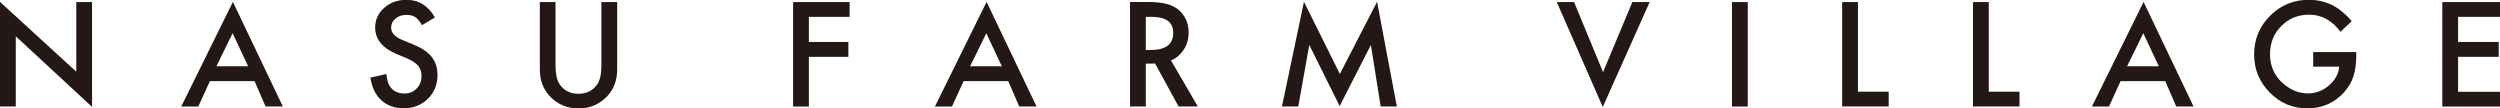
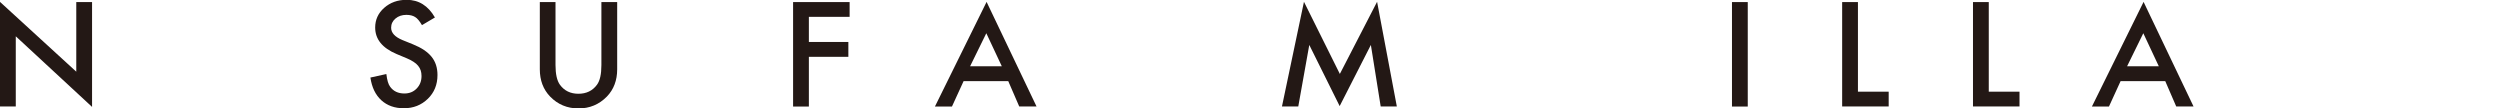
<svg xmlns="http://www.w3.org/2000/svg" width="415" height="18" viewBox="0 0 415 18" fill="none">
  <g clip-path="url(#clip0_2787_13609)">
    <path d="M0 17.672V0.314L12.662 11.901V0.344H15.282V17.746L2.619 6.025V17.672H0Z" fill="#231815" />
-     <path d="M42.268 13.471H34.844L32.913 17.686H30.084L38.661 0.314L46.953 17.672H44.079L42.253 13.456L42.268 13.471ZM41.19 11.004L38.616 5.517L35.922 11.004H41.19Z" fill="#231815" />
    <path d="M167.38 13.471H159.956L158.025 17.686H155.197L163.773 0.314L172.065 17.672H169.191L167.365 13.456L167.38 13.471ZM166.302 11.004L163.728 5.517L161.034 11.004H166.302Z" fill="#231815" />
    <path d="M359.441 13.471H352.017L350.087 17.686H347.258L355.834 0.314L364.126 17.672H361.252L359.426 13.456L359.441 13.471ZM358.364 11.004L355.789 5.517L353.095 11.004H358.364Z" fill="#231815" />
    <path d="M72.172 2.916L70.047 4.172C69.643 3.484 69.269 3.035 68.91 2.826C68.535 2.587 68.056 2.467 67.458 2.467C66.724 2.467 66.126 2.677 65.647 3.08C65.168 3.484 64.928 3.992 64.928 4.605C64.928 5.457 65.557 6.13 66.814 6.653L68.55 7.356C69.957 7.924 70.99 8.612 71.649 9.434C72.307 10.256 72.622 11.258 72.622 12.454C72.622 14.054 72.083 15.369 71.02 16.401C69.942 17.447 68.625 17.971 67.024 17.971C65.512 17.971 64.27 17.522 63.297 16.64C62.324 15.743 61.725 14.502 61.486 12.873L64.135 12.29C64.255 13.306 64.464 14.009 64.764 14.398C65.302 15.145 66.096 15.519 67.129 15.519C67.952 15.519 68.625 15.25 69.164 14.697C69.703 14.143 69.972 13.456 69.972 12.618C69.972 12.275 69.927 11.976 69.838 11.692C69.748 11.408 69.598 11.153 69.404 10.914C69.209 10.675 68.955 10.451 68.64 10.256C68.326 10.047 67.952 9.853 67.518 9.673L65.841 8.971C63.462 7.969 62.279 6.504 62.279 4.575C62.279 3.275 62.773 2.183 63.776 1.301C64.779 0.419 66.006 -0.029 67.503 -0.029C69.508 -0.029 71.065 0.942 72.188 2.886L72.172 2.916Z" fill="#231815" />
    <path d="M92.214 0.344V10.794C92.214 12.289 92.453 13.38 92.947 14.068C93.681 15.07 94.698 15.563 96.016 15.563C97.333 15.563 98.365 15.07 99.099 14.068C99.593 13.395 99.832 12.319 99.832 10.794V0.344H102.452V11.511C102.452 13.335 101.883 14.845 100.745 16.026C99.458 17.342 97.887 18 96.031 18C94.175 18 92.588 17.342 91.316 16.026C90.178 14.845 89.61 13.335 89.61 11.511V0.344H92.229H92.214Z" fill="#231815" />
    <path d="M141.037 2.796H134.272V6.967H140.828V9.433H134.272V17.686H131.653V0.344H141.037V2.796Z" fill="#231815" />
    <path d="M212.806 17.671L216.458 0.299L222.415 12.274L228.596 0.299L231.874 17.671H229.195L227.564 7.46L222.385 17.611L217.341 7.46L215.515 17.671H212.806Z" fill="#231815" />
-     <path d="M261.3 0.344L266.105 11.975L270.969 0.344H273.843L266.06 17.761L258.427 0.344H261.3Z" fill="#231815" />
    <path d="M290.127 0.344V17.686H287.508V0.344H290.127Z" fill="#231815" />
    <path d="M308.417 0.344V15.219H313.521V17.671H305.798V0.344H308.417Z" fill="#231815" />
    <path d="M330.135 0.344V15.219H335.239V17.671H327.516V0.344H330.135Z" fill="#231815" />
-     <path d="M383.973 8.642H391.142V9.21C391.142 10.511 390.992 11.662 390.678 12.663C390.379 13.59 389.87 14.457 389.166 15.265C387.55 17.074 385.499 17.986 383.015 17.986C380.53 17.986 378.51 17.104 376.773 15.354C375.037 13.59 374.184 11.482 374.184 9.016C374.184 6.549 375.067 4.366 376.833 2.617C378.599 0.853 380.74 -0.029 383.269 -0.029C384.631 -0.029 385.889 0.255 387.071 0.808C388.194 1.361 389.301 2.258 390.394 3.499L388.523 5.278C387.101 3.379 385.365 2.437 383.314 2.437C381.473 2.437 379.932 3.065 378.689 4.336C377.447 5.577 376.818 7.132 376.818 9.001C376.818 10.869 377.507 12.529 378.899 13.77C380.201 14.936 381.608 15.504 383.12 15.504C384.407 15.504 385.559 15.07 386.592 14.203C387.625 13.321 388.194 12.275 388.313 11.064H383.988V8.612L383.973 8.642Z" fill="#231815" />
-     <path d="M415 2.796H408.04V6.967H414.79V9.433H408.04V15.234H415V17.686H405.421V0.344H415V2.796Z" fill="#231815" />
-     <path d="M198.841 17.67L194.381 10.031C195.144 9.732 195.713 9.268 196.252 8.581C196.955 7.699 197.315 6.637 197.315 5.411C197.315 3.841 196.746 2.571 195.623 1.614C194.606 0.747 192.944 0.328 190.654 0.328H187.586V17.67H190.205V10.569C190.205 10.569 191.477 10.539 190.744 10.569C190.594 10.569 191.088 10.569 191.747 10.539L195.638 17.67H198.841ZM190.205 8.297V2.795H191.133C193.543 2.795 194.755 3.677 194.755 5.456C194.755 7.355 193.513 8.297 191.028 8.297H190.19H190.205Z" fill="#231815" />
  </g>
  <defs>
    <clipPath id="clip0_2787_13609">
      <rect width="415" height="18" fill="white" />
    </clipPath>
  </defs>
</svg>